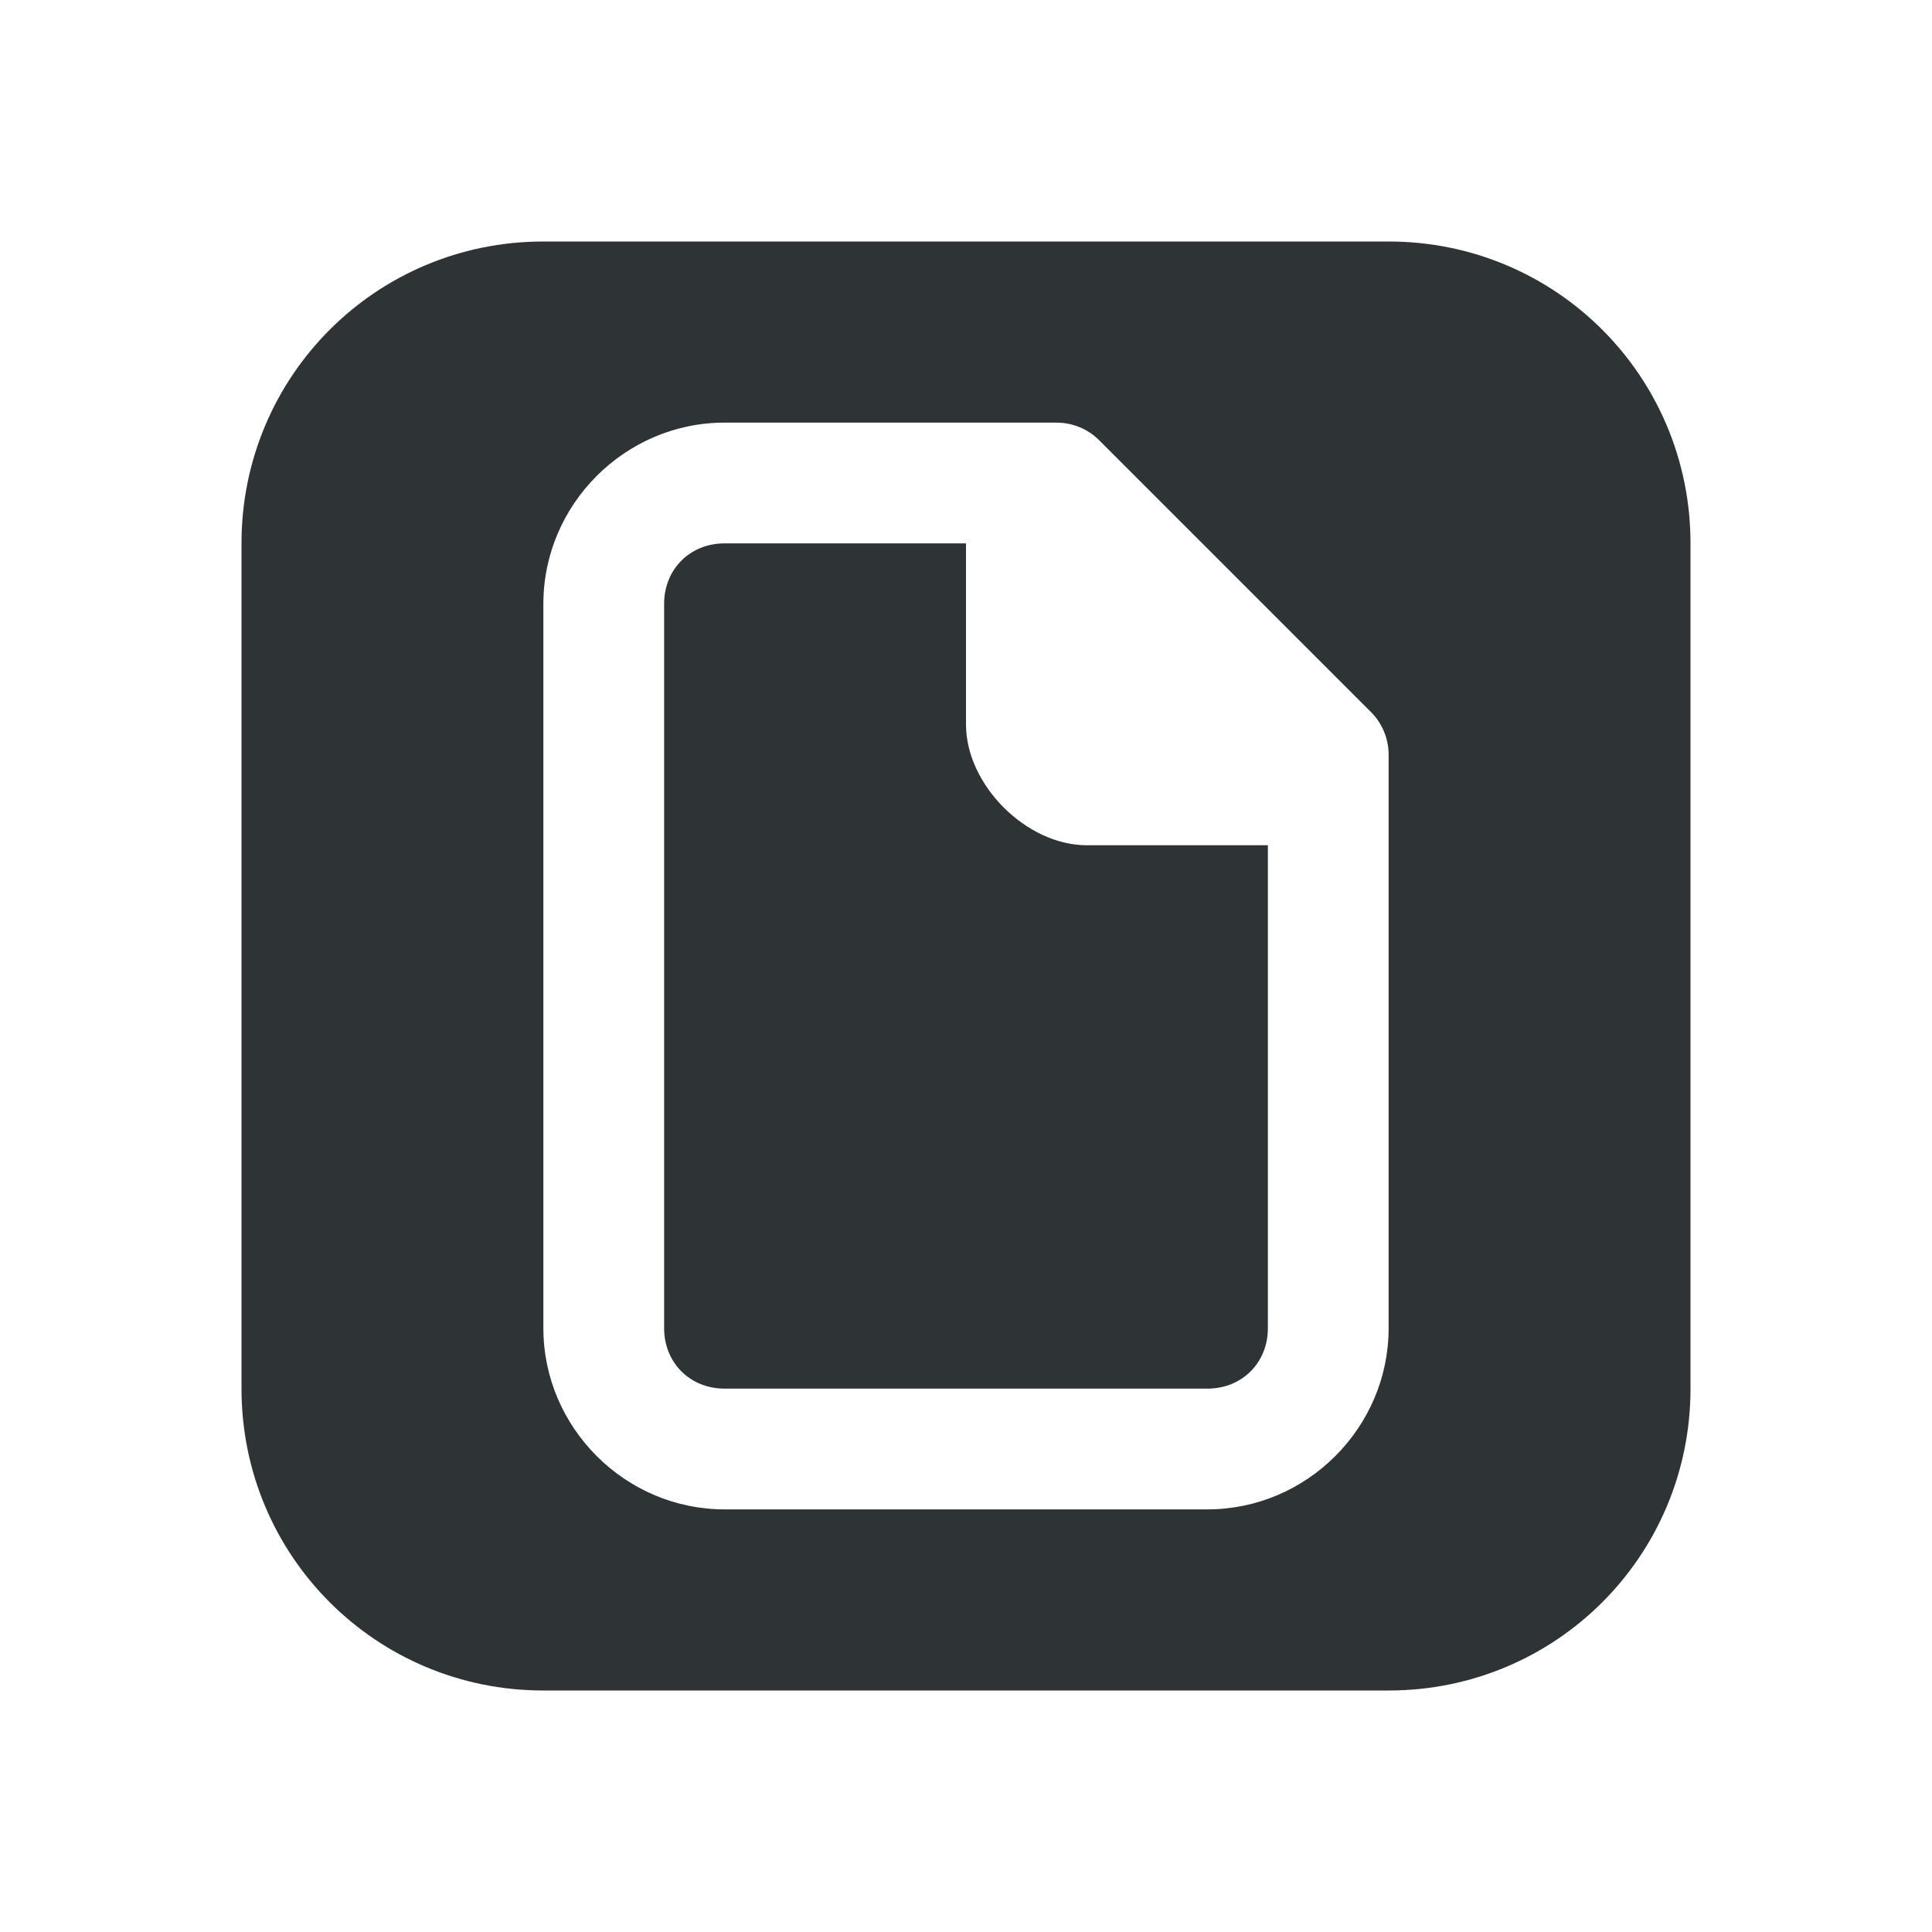
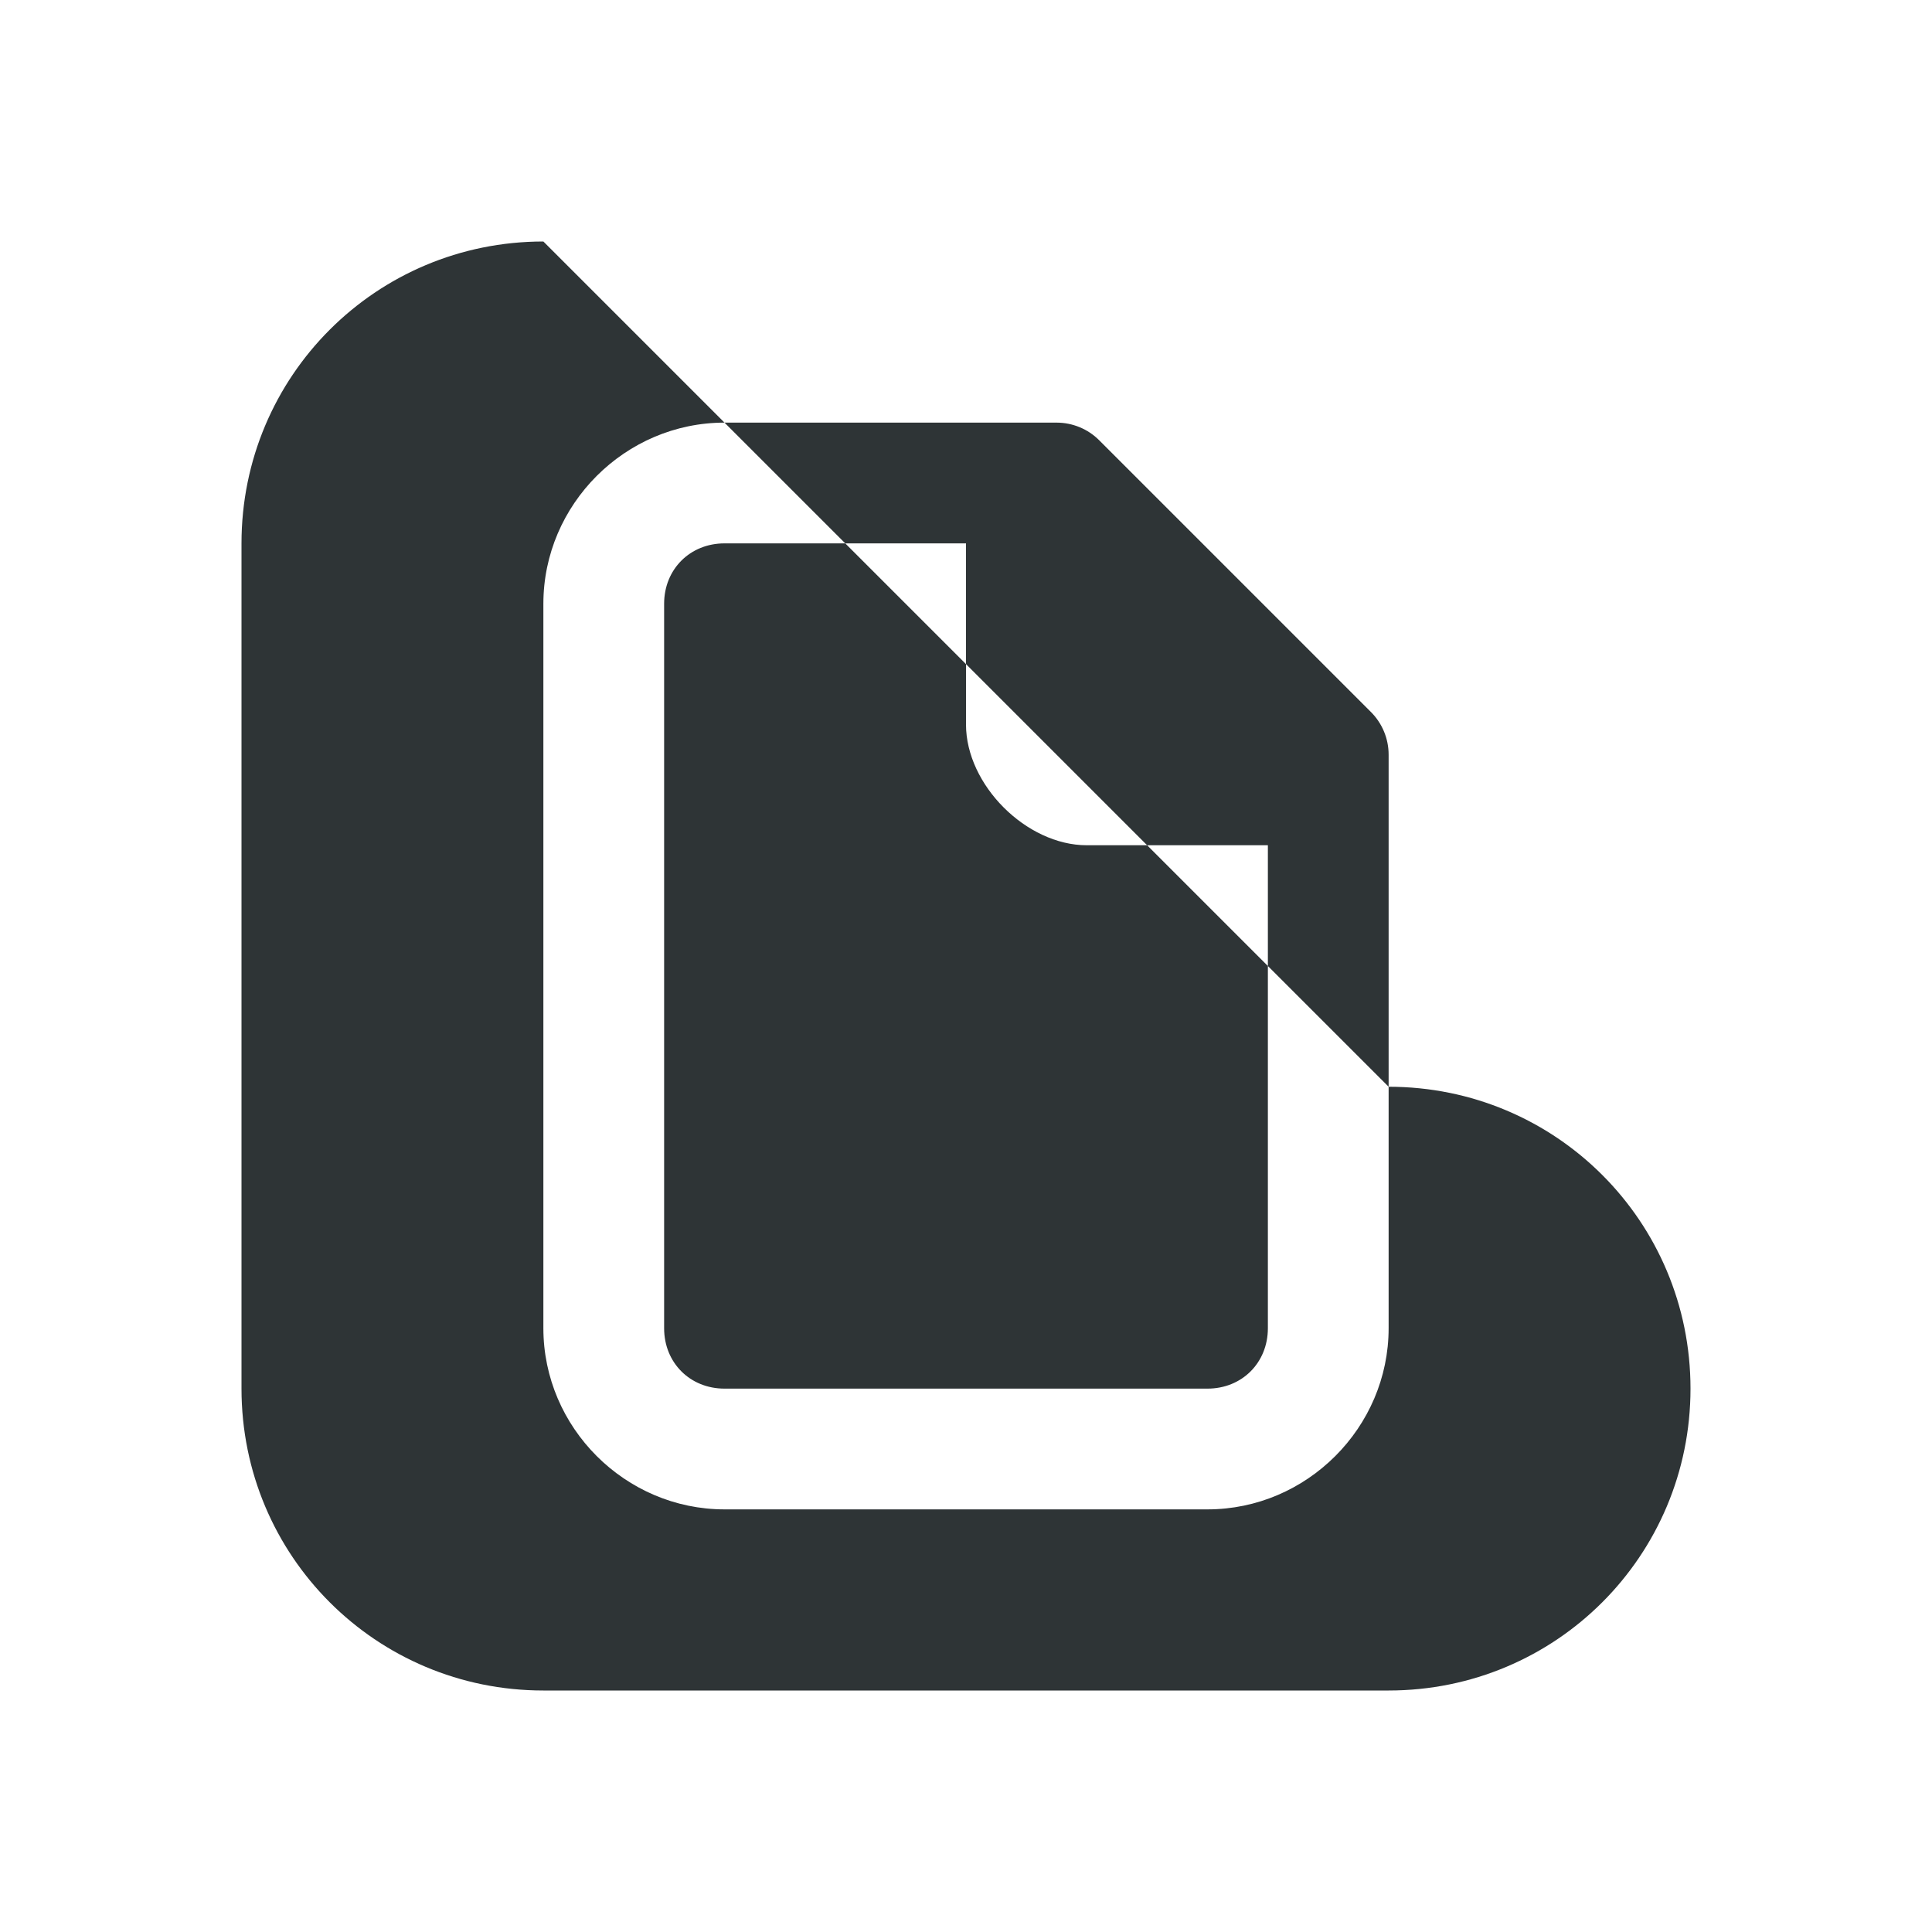
<svg xmlns="http://www.w3.org/2000/svg" height="32" viewBox="0 0 32 32" width="32">
-   <path d="m9 4c-2.77 0-5 2.23-5 5v14c0 2.77 2.23 5 5 5h14c2.77 0 5-2.23 5-5v-14c0-2.77-2.23-5-5-5zm3 3h5.5c.265 0.0.52.105.707.293l4.5 4.5c.188.188.293.442.293.707v9.5c0 1.645-1.355 3-3 3h-8c-1.645 0-3-1.355-3-3v-12c0-1.645 1.355-3 3-3zm0 2c-.571 0-1 .429-1 1v12c0 .571.429 1 1 1h8c.571 0 1-.429 1-1v-8h-3c-1 0-2-1-2-2v-3z" fill="#2e3436" />
+   <path d="m9 4c-2.77 0-5 2.23-5 5v14c0 2.77 2.23 5 5 5h14c2.77 0 5-2.23 5-5c0-2.77-2.23-5-5-5zm3 3h5.5c.265 0.0.52.105.707.293l4.5 4.5c.188.188.293.442.293.707v9.5c0 1.645-1.355 3-3 3h-8c-1.645 0-3-1.355-3-3v-12c0-1.645 1.355-3 3-3zm0 2c-.571 0-1 .429-1 1v12c0 .571.429 1 1 1h8c.571 0 1-.429 1-1v-8h-3c-1 0-2-1-2-2v-3z" fill="#2e3436" />
</svg>